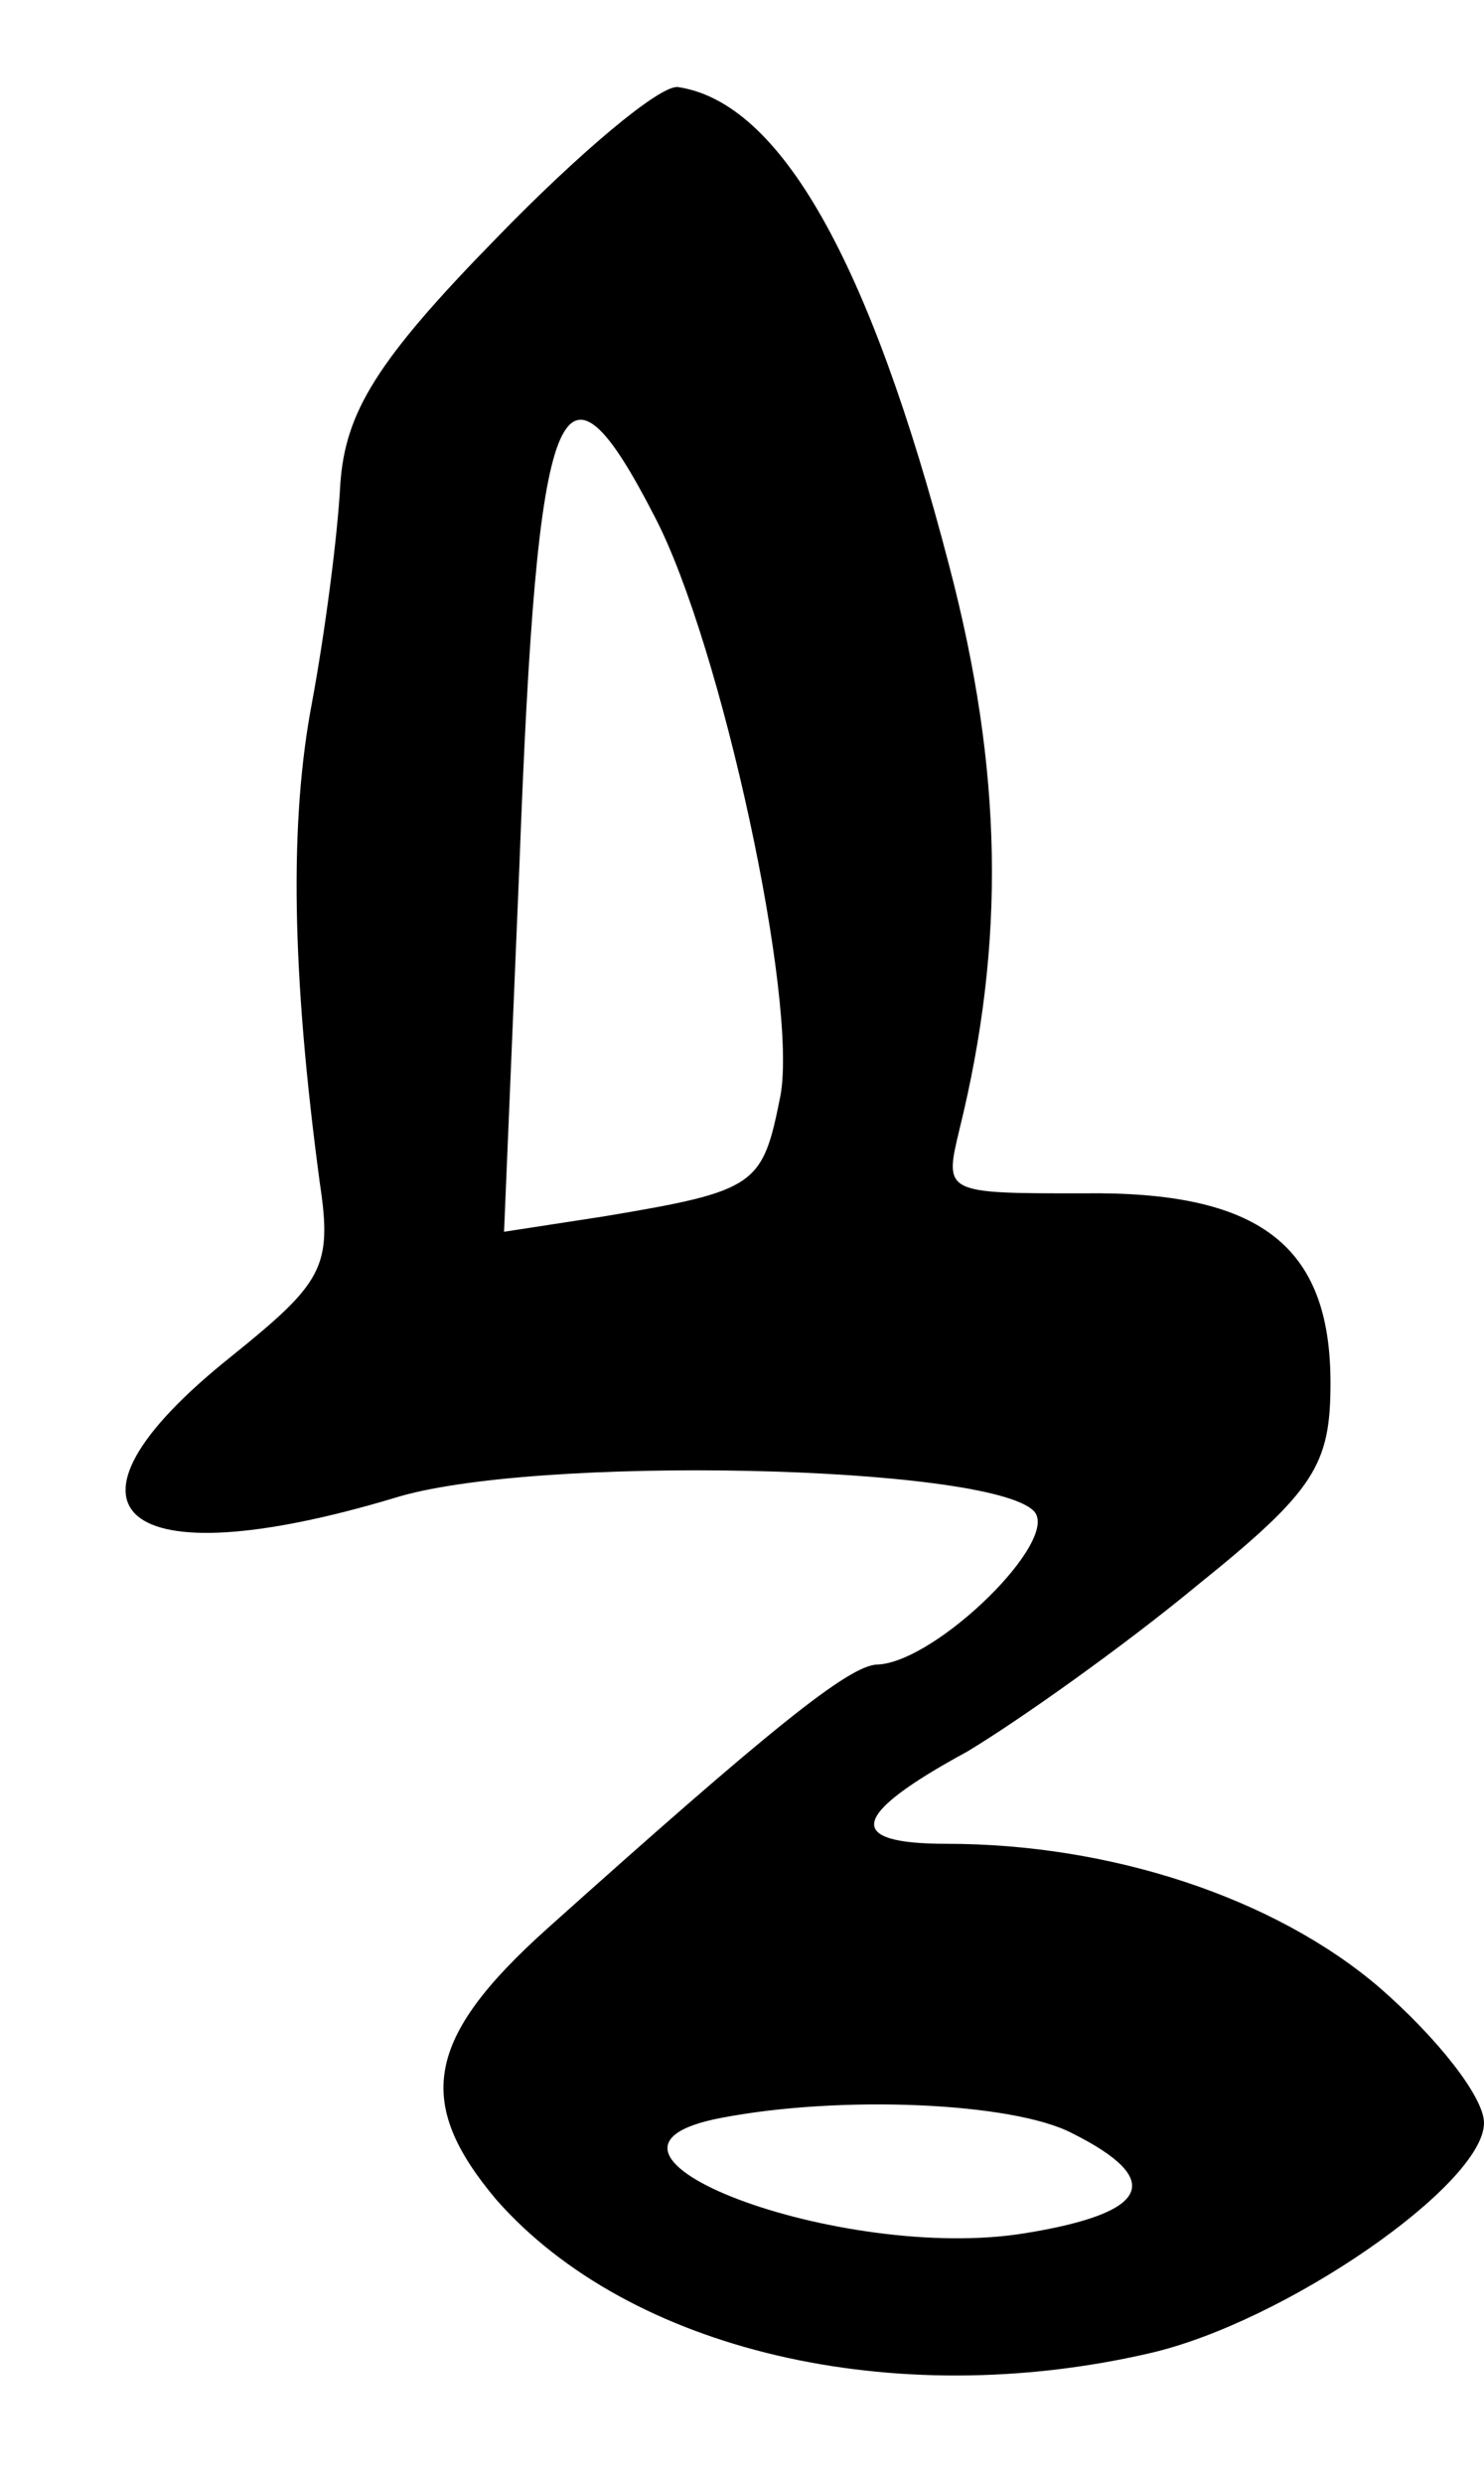
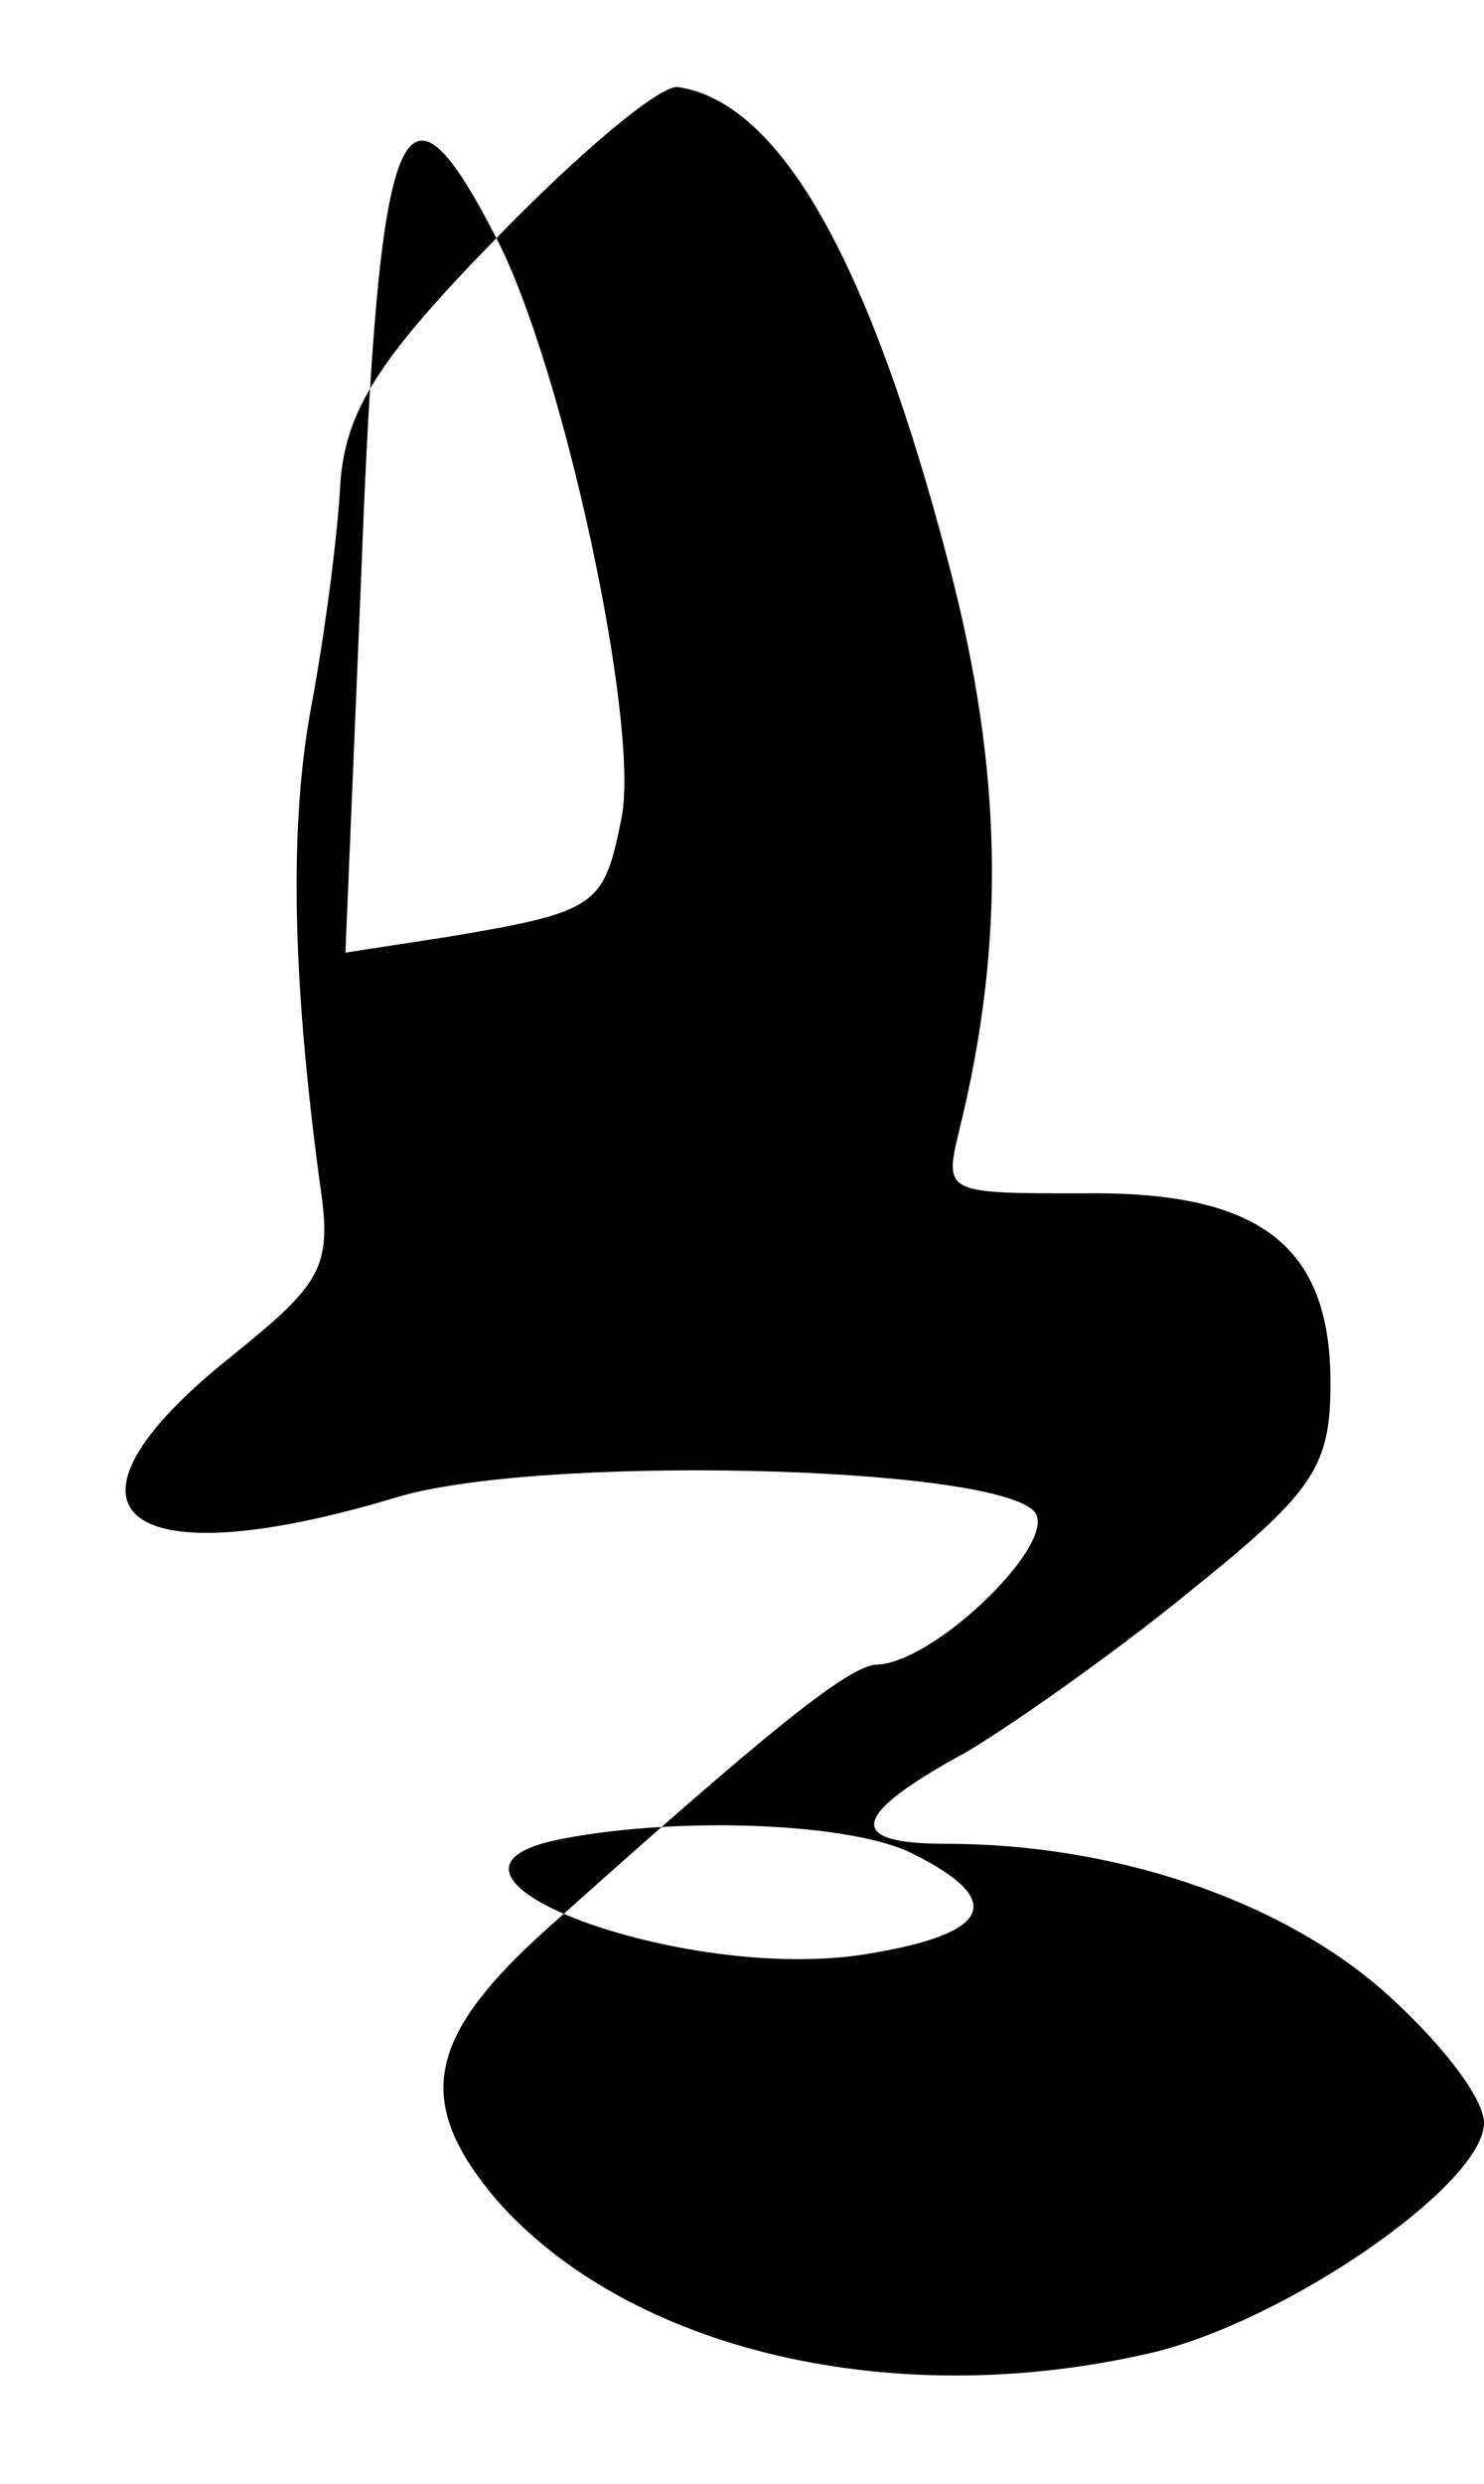
<svg xmlns="http://www.w3.org/2000/svg" version="1.0" width="58pt" height="97pt" viewBox="0 0 58 97" preserveAspectRatio="xMidYMid meet">
  <g transform="translate(0,97) scale(0.1,-0.1)" fill="#000000" stroke="none">
-     <path d="M194 877 c-47 -48 -59 -68 -61 -96 -1 -20 -6 -58 -11 -85 -9 -47 -8 -106 3 -188 5 -33 1 -39 -35 -68 -75 -60 -43 -87 64 -55 54 17 232 13 250 -5 11 -11 -38 -59 -61 -60 -11 0 -43 -26 -129 -103 -48 -43 -52 -68 -20 -106 52 -59 155 -83 255 -60 53 12 131 66 131 90 0 10 -18 33 -41 53 -41 35 -105 56 -169 56 -40 0 -38 11 8 36 20 12 61 41 90 65 46 37 52 47 52 79 0 54 -28 75 -97 74 -54 0 -54 0 -48 25 18 73 17 140 -4 220 -31 119 -66 181 -106 187 -7 1 -39 -26 -71 -59z m62 -109 c26 -50 56 -189 49 -226 -7 -35 -9 -37 -69 -47 l-39 -6 6 143 c7 186 16 208 53 136z m163 -631 c36 -18 31 -31 -18 -39 -72 -12 -188 32 -119 45 47 9 114 6 137 -6z" />
+     <path d="M194 877 c-47 -48 -59 -68 -61 -96 -1 -20 -6 -58 -11 -85 -9 -47 -8 -106 3 -188 5 -33 1 -39 -35 -68 -75 -60 -43 -87 64 -55 54 17 232 13 250 -5 11 -11 -38 -59 -61 -60 -11 0 -43 -26 -129 -103 -48 -43 -52 -68 -20 -106 52 -59 155 -83 255 -60 53 12 131 66 131 90 0 10 -18 33 -41 53 -41 35 -105 56 -169 56 -40 0 -38 11 8 36 20 12 61 41 90 65 46 37 52 47 52 79 0 54 -28 75 -97 74 -54 0 -54 0 -48 25 18 73 17 140 -4 220 -31 119 -66 181 -106 187 -7 1 -39 -26 -71 -59z c26 -50 56 -189 49 -226 -7 -35 -9 -37 -69 -47 l-39 -6 6 143 c7 186 16 208 53 136z m163 -631 c36 -18 31 -31 -18 -39 -72 -12 -188 32 -119 45 47 9 114 6 137 -6z" />
  </g>
</svg>